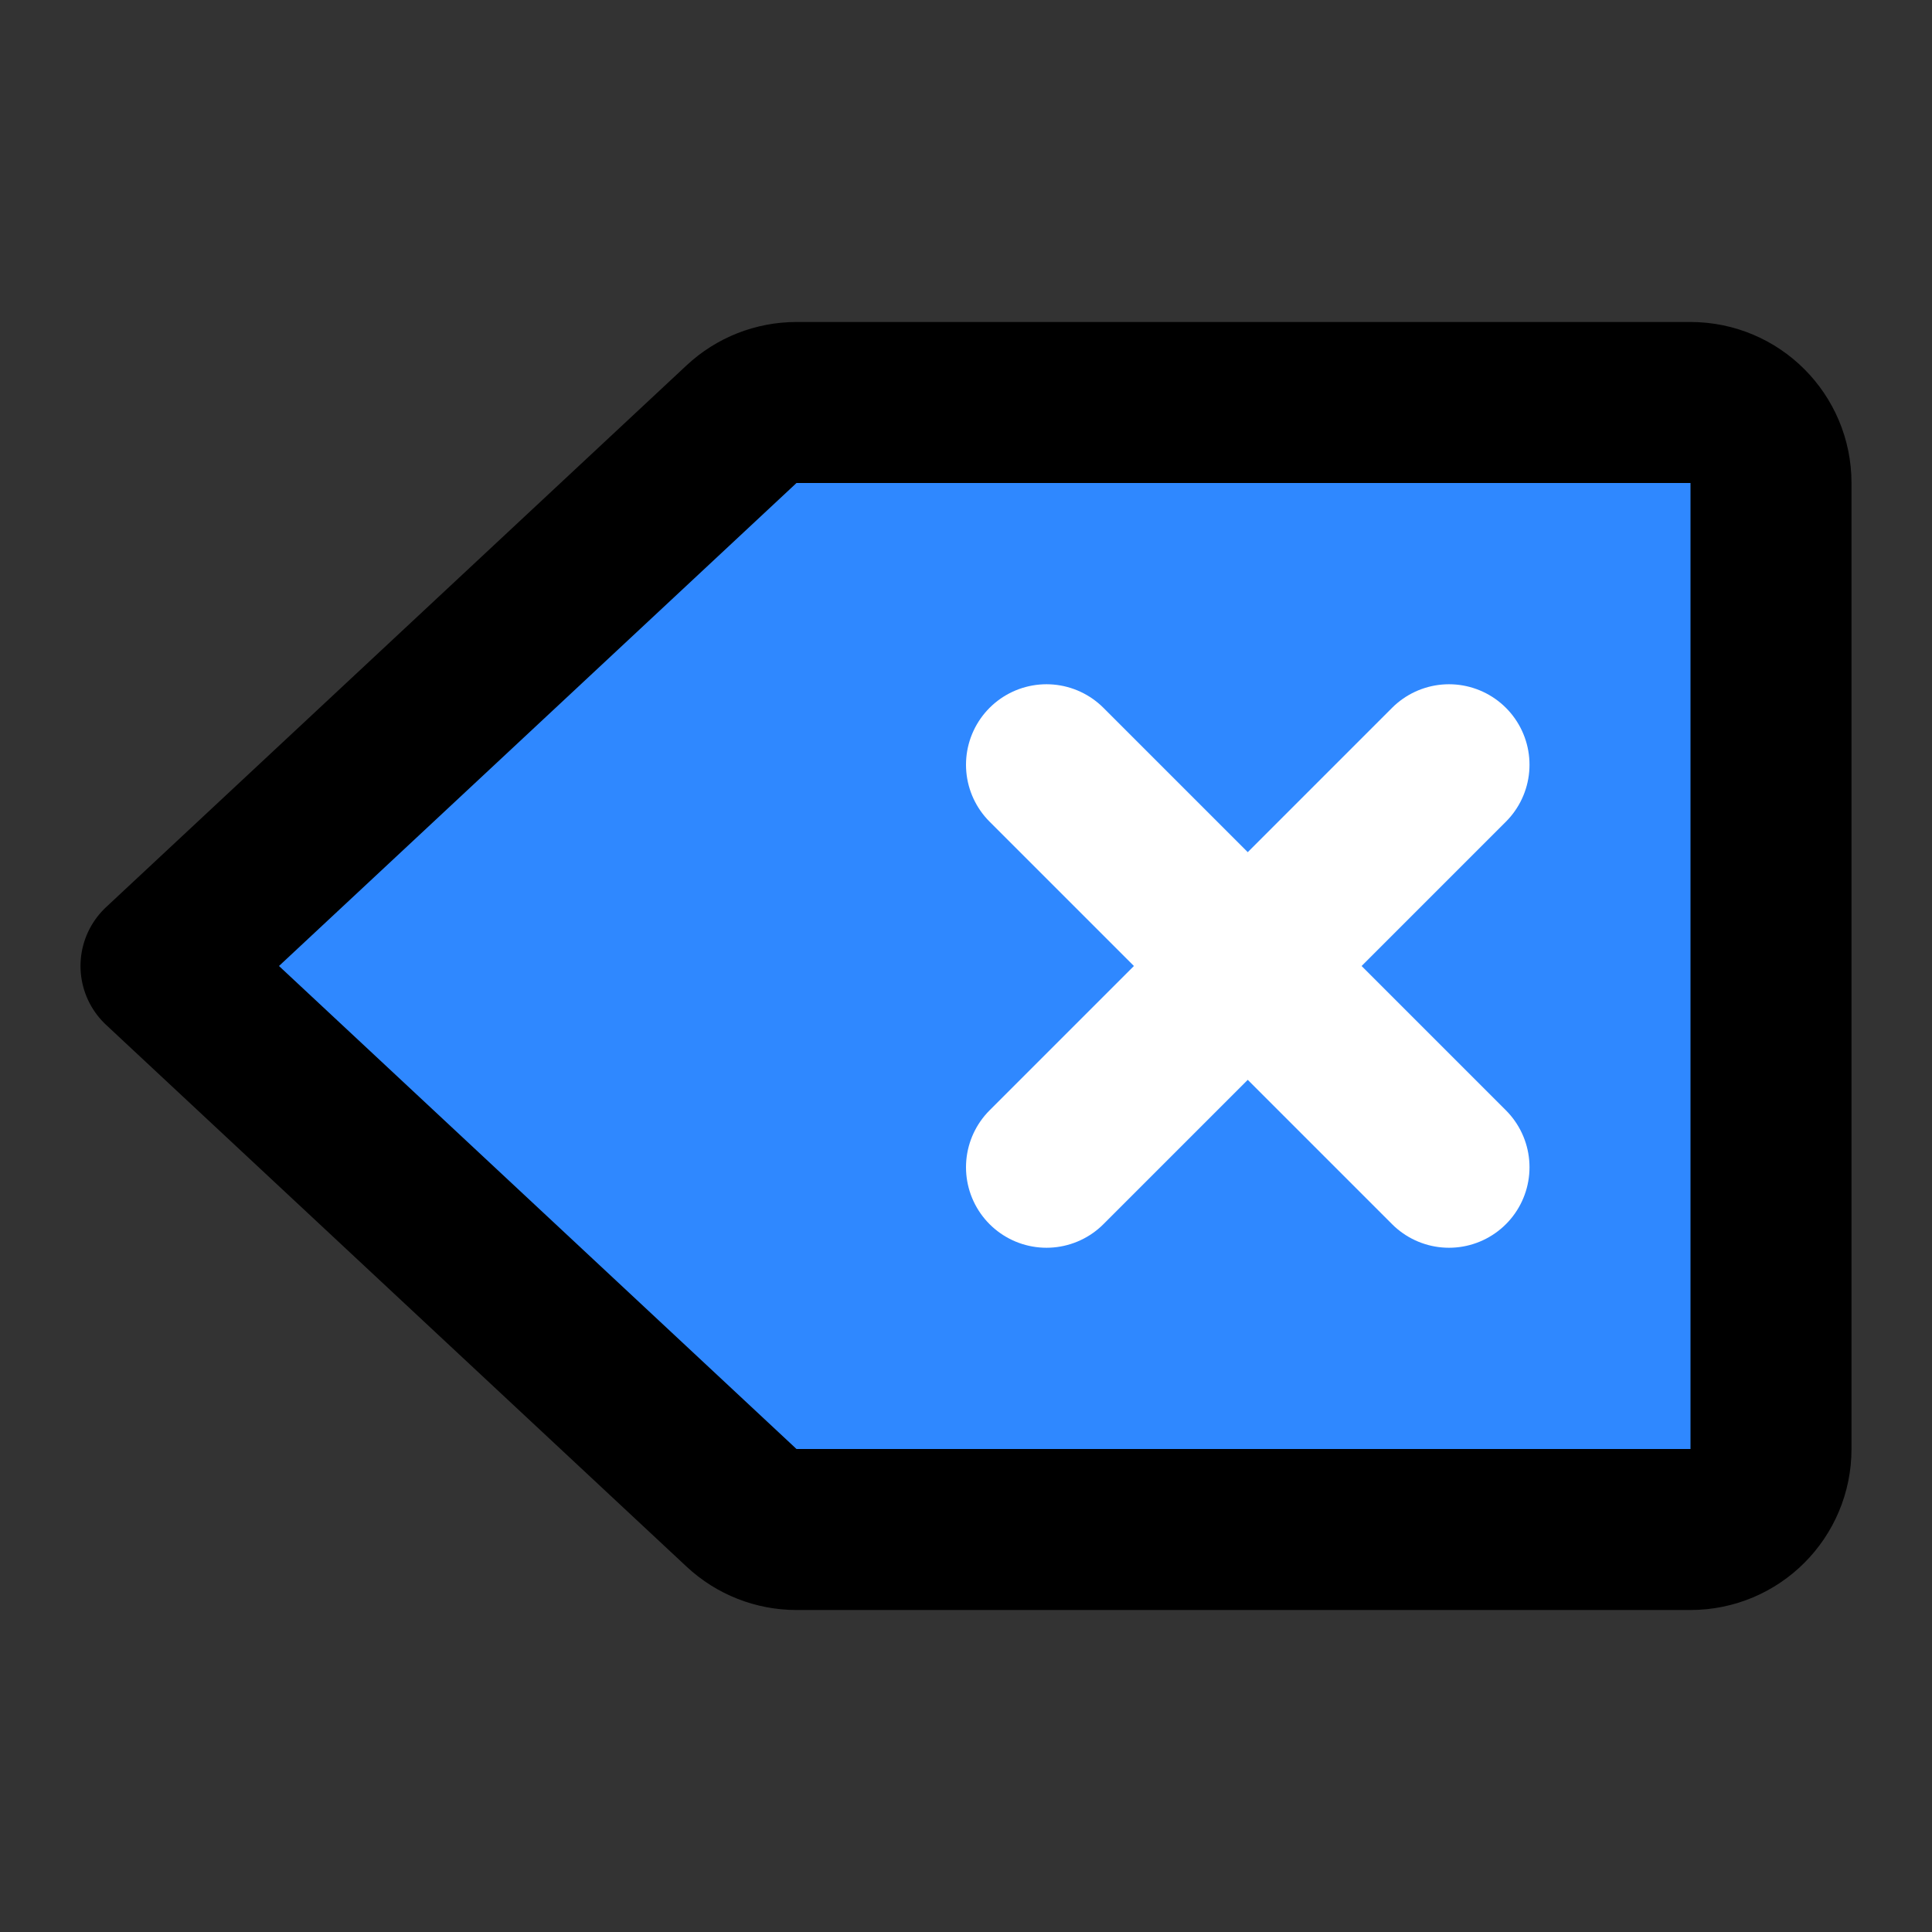
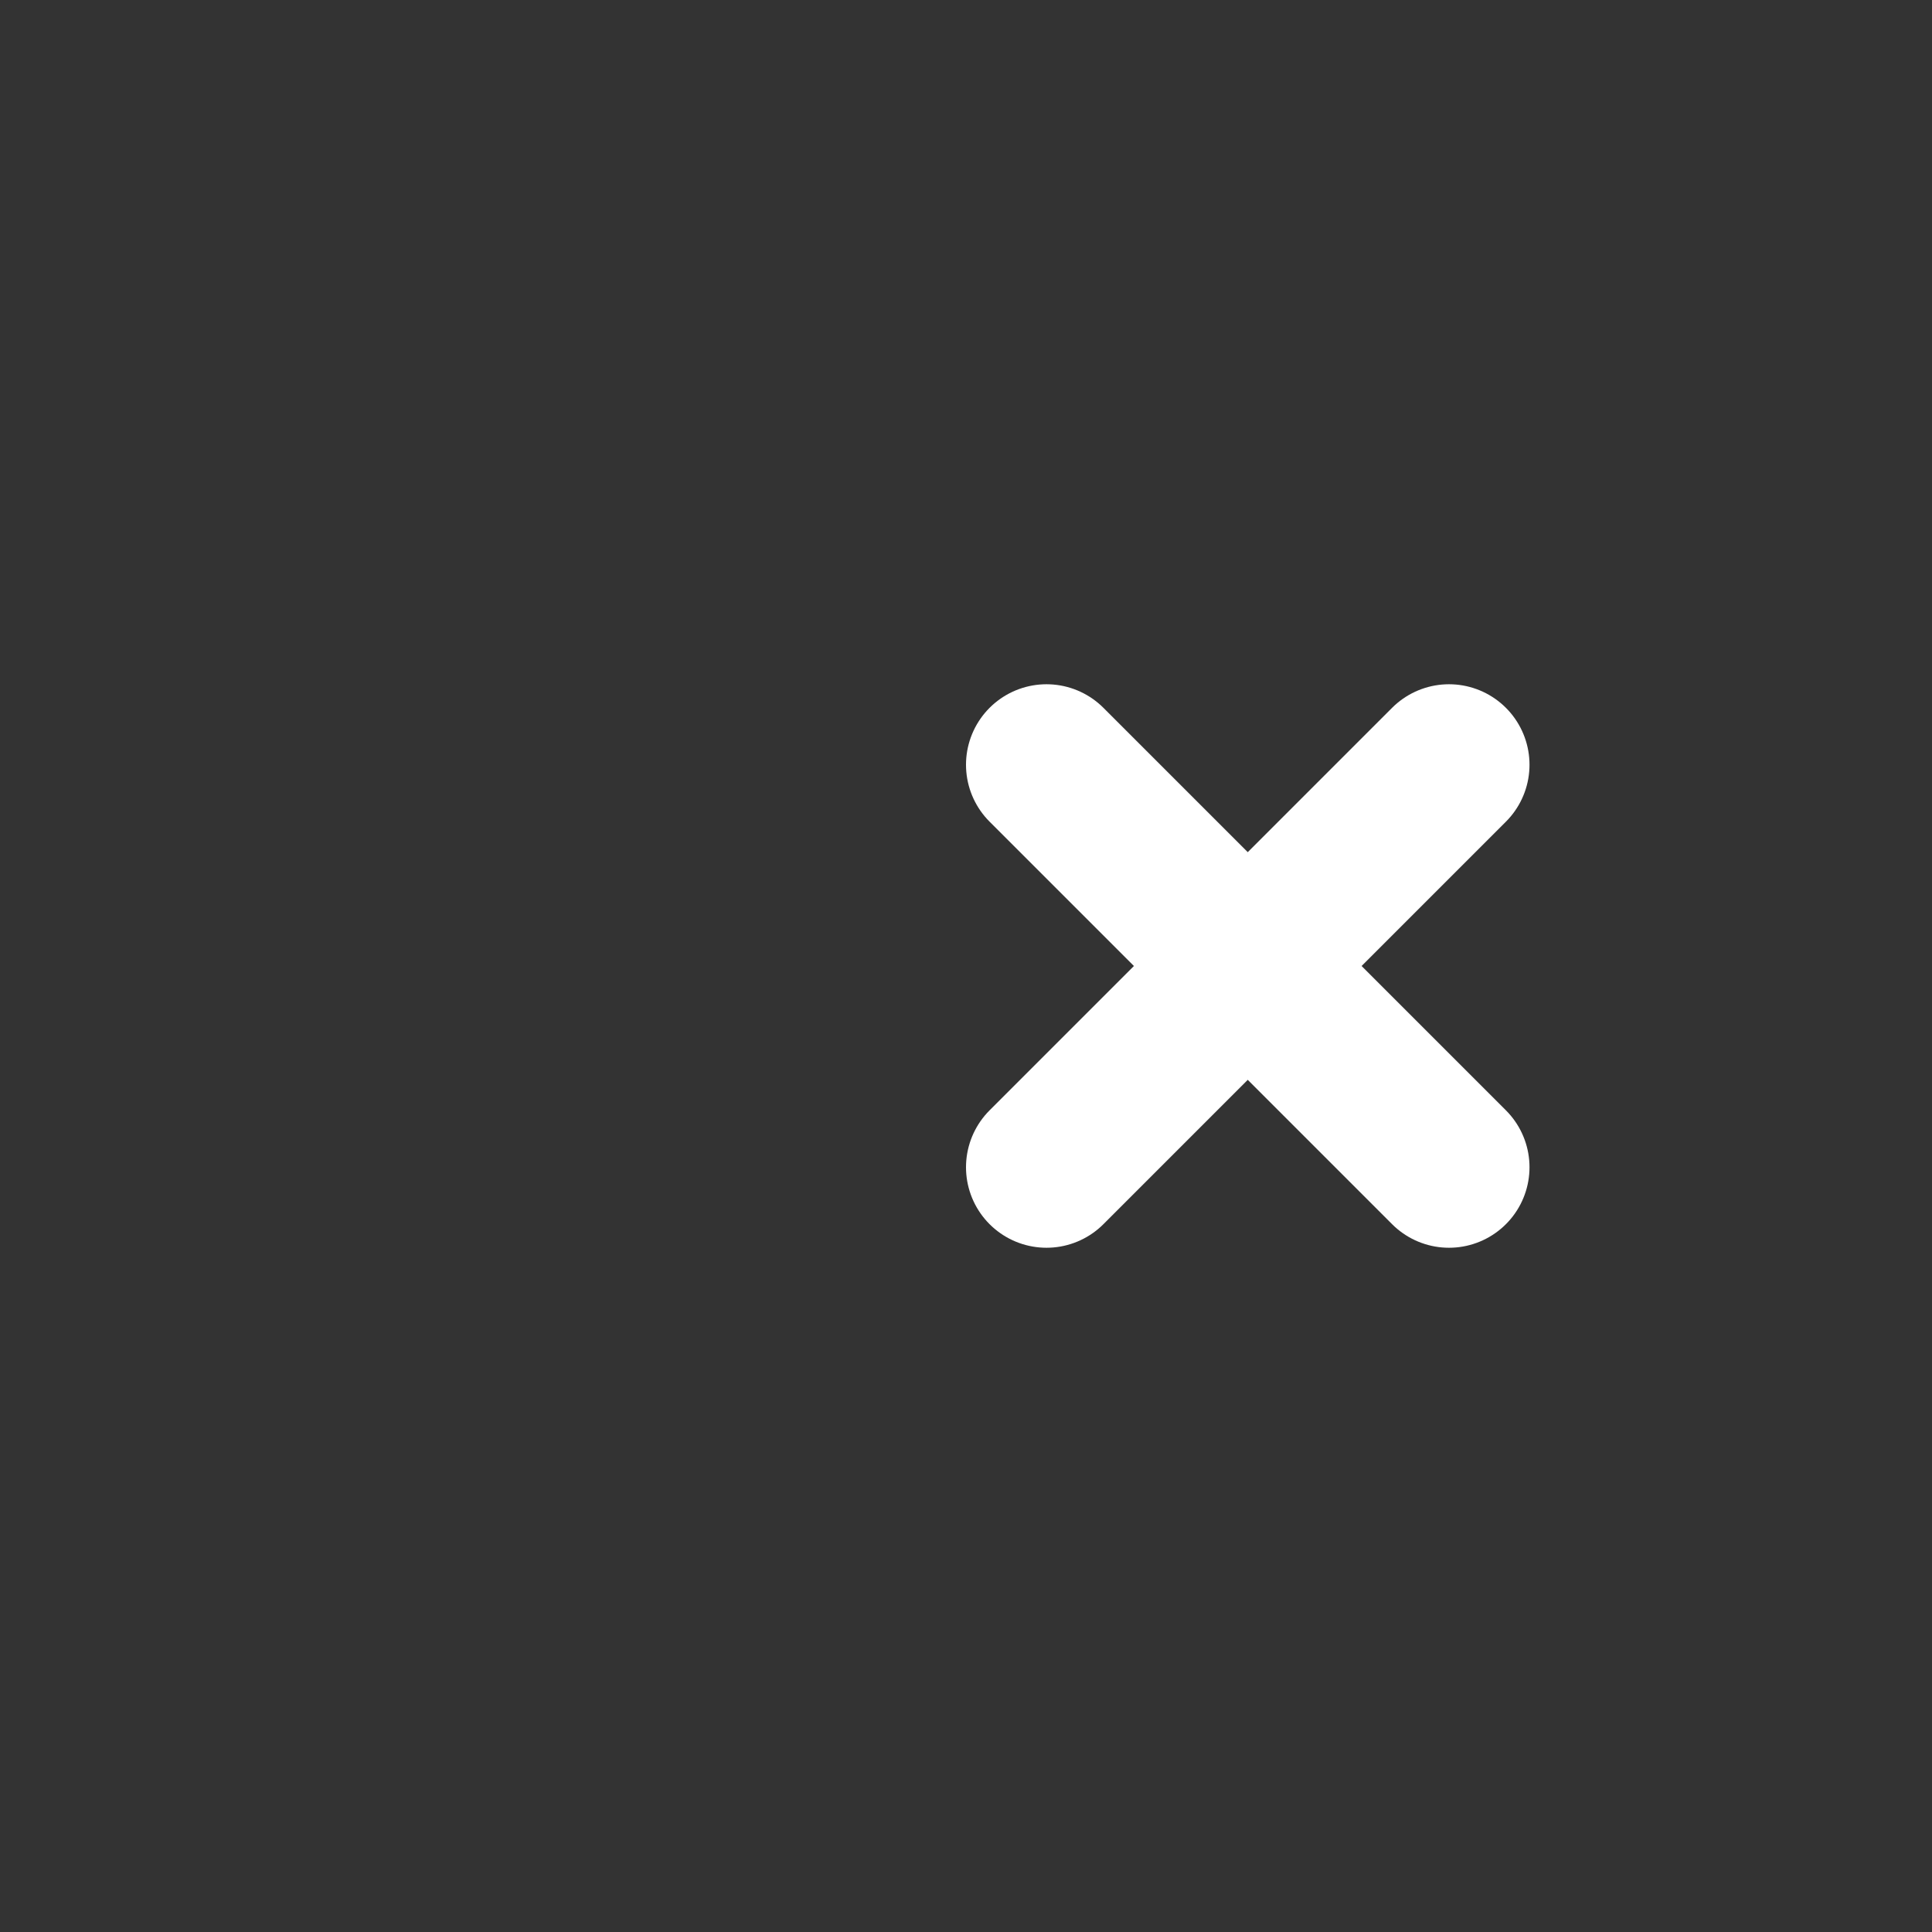
<svg xmlns="http://www.w3.org/2000/svg" width="800px" height="800px" viewBox="0 0 48 48" fill="none">
  <rect x="0" y="0" width="48" height="48" fill="#333333" stroke="none" />
-   <path d="M18.424 10.538C18.794 10.192 19.282 10 19.788 10H42C43.105 10 44 10.895 44 12V36C44 37.105 43.105 38 42 38H19.788C19.282 38 18.794 37.808 18.424 37.462L4 24L18.424 10.538Z" fill="#2F88FF" stroke="#000000" stroke-width="4" stroke-linecap="round" stroke-linejoin="round" />
  <path d="M36 19L26 29" stroke="white" stroke-width="4" stroke-linecap="round" stroke-linejoin="round" />
  <path d="M26 19L36 29" stroke="white" stroke-width="4" stroke-linecap="round" stroke-linejoin="round" />
</svg>